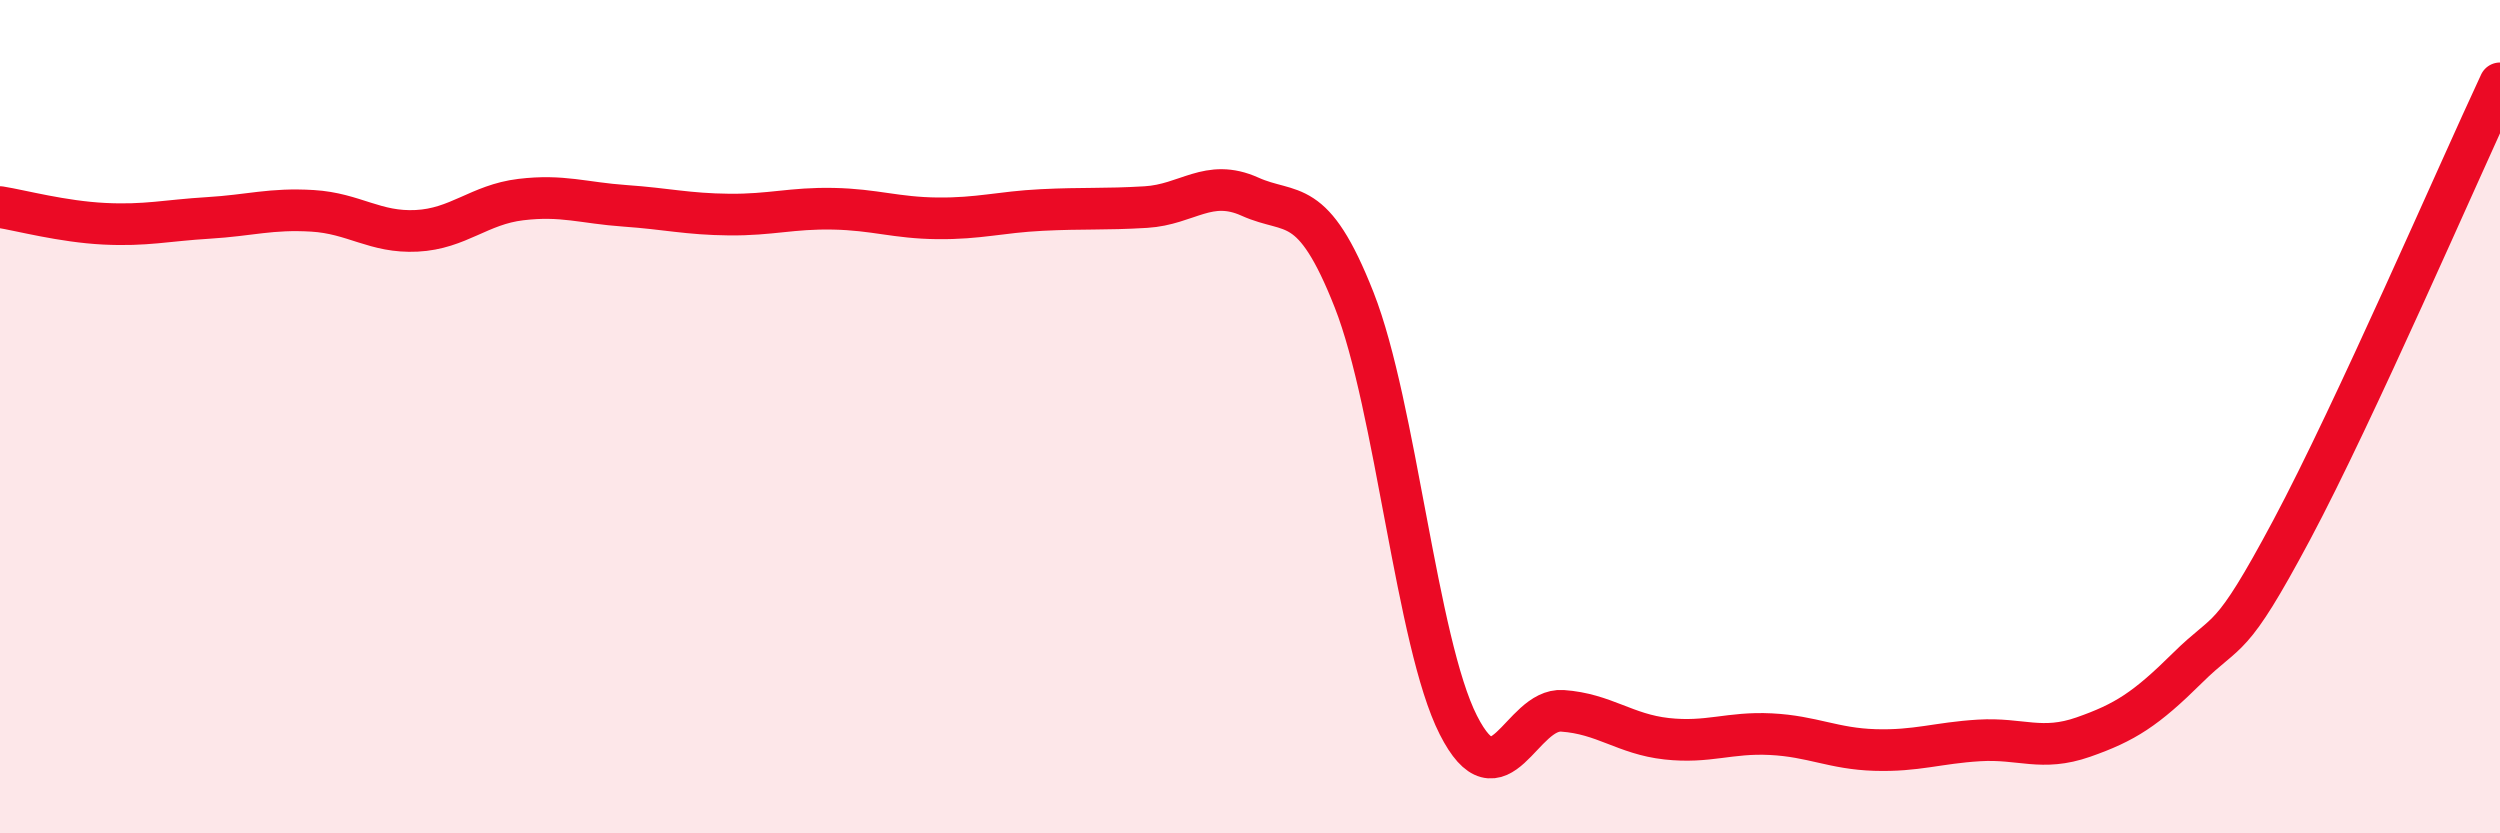
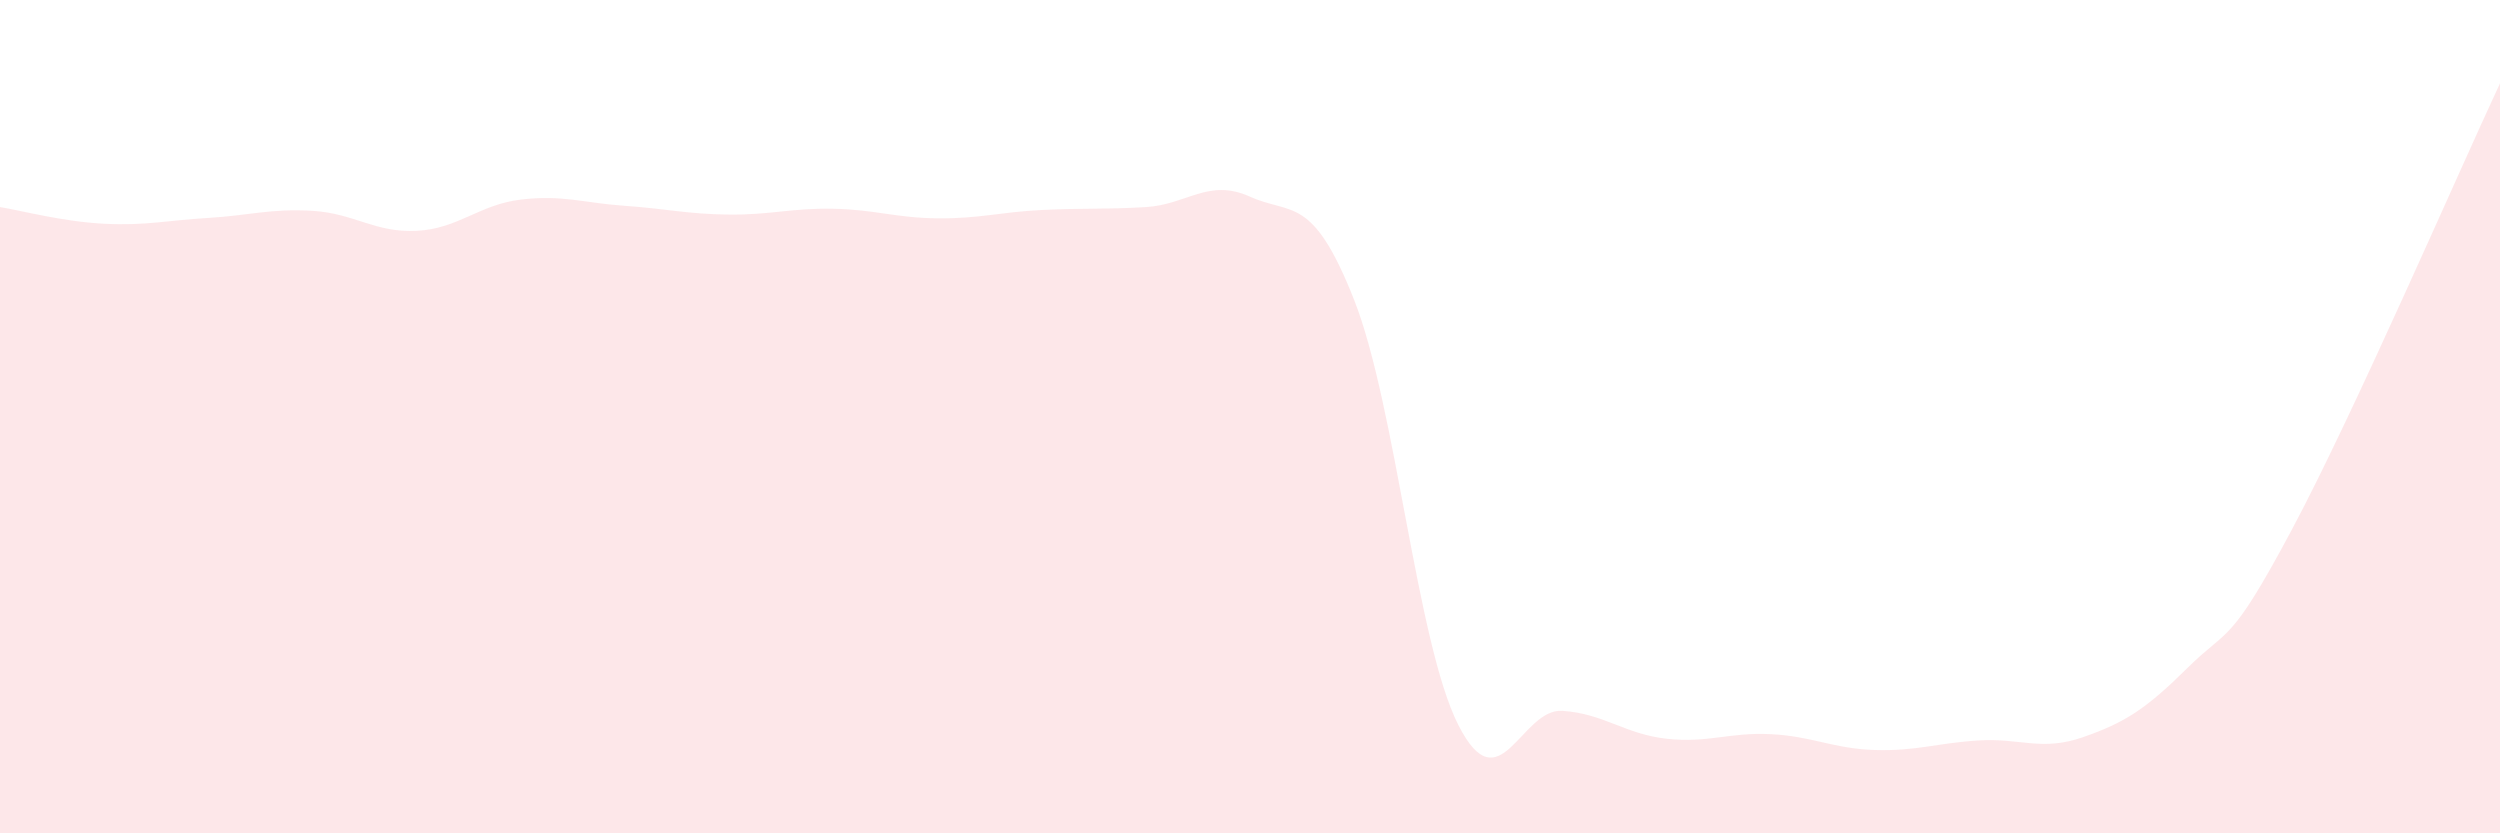
<svg xmlns="http://www.w3.org/2000/svg" width="60" height="20" viewBox="0 0 60 20">
  <path d="M 0,4.97 C 0.5,5.05 1.5,5.32 2.5,5.37 C 3.5,5.42 4,5.29 5,5.23 C 6,5.17 6.5,5 7.5,5.06 C 8.5,5.12 9,5.59 10,5.54 C 11,5.49 11.5,4.91 12.5,4.79 C 13.5,4.67 14,4.87 15,4.94 C 16,5.01 16.5,5.14 17.5,5.15 C 18.5,5.16 19,4.99 20,5.01 C 21,5.03 21.5,5.23 22.5,5.24 C 23.5,5.25 24,5.09 25,5.04 C 26,4.99 26.5,5.03 27.5,4.97 C 28.5,4.91 29,4.27 30,4.72 C 31,5.17 31.5,4.66 32.5,7.2 C 33.5,9.74 34,15.43 35,17.4 C 36,19.37 36.5,16.99 37.5,17.06 C 38.5,17.13 39,17.62 40,17.73 C 41,17.84 41.5,17.57 42.5,17.62 C 43.5,17.67 44,17.97 45,18 C 46,18.03 46.5,17.83 47.5,17.77 C 48.5,17.71 49,18.04 50,17.69 C 51,17.34 51.5,17.02 52.5,16.03 C 53.5,15.04 53.5,15.53 55,12.72 C 56.5,9.91 59,4.14 60,2L60 20L0 20Z" fill="#EB0A25" opacity="0.1" stroke-linecap="round" stroke-linejoin="round" />
-   <path d="M 0,4.97 C 0.5,5.05 1.5,5.32 2.5,5.37 C 3.5,5.42 4,5.29 5,5.23 C 6,5.17 6.5,5 7.5,5.06 C 8.5,5.12 9,5.59 10,5.54 C 11,5.49 11.5,4.91 12.5,4.79 C 13.5,4.67 14,4.87 15,4.94 C 16,5.01 16.5,5.14 17.5,5.15 C 18.5,5.16 19,4.99 20,5.01 C 21,5.03 21.5,5.23 22.5,5.24 C 23.5,5.25 24,5.09 25,5.04 C 26,4.99 26.5,5.03 27.5,4.97 C 28.5,4.91 29,4.27 30,4.72 C 31,5.17 31.5,4.66 32.5,7.2 C 33.5,9.74 34,15.43 35,17.4 C 36,19.37 36.5,16.99 37.5,17.06 C 38.5,17.13 39,17.62 40,17.73 C 41,17.84 41.5,17.57 42.5,17.62 C 43.5,17.67 44,17.97 45,18 C 46,18.03 46.5,17.83 47.5,17.77 C 48.5,17.71 49,18.04 50,17.69 C 51,17.34 51.5,17.02 52.5,16.03 C 53.5,15.04 53.5,15.53 55,12.72 C 56.5,9.91 59,4.14 60,2" stroke="#EB0A25" stroke-width="1" fill="none" stroke-linecap="round" stroke-linejoin="round" />
</svg>